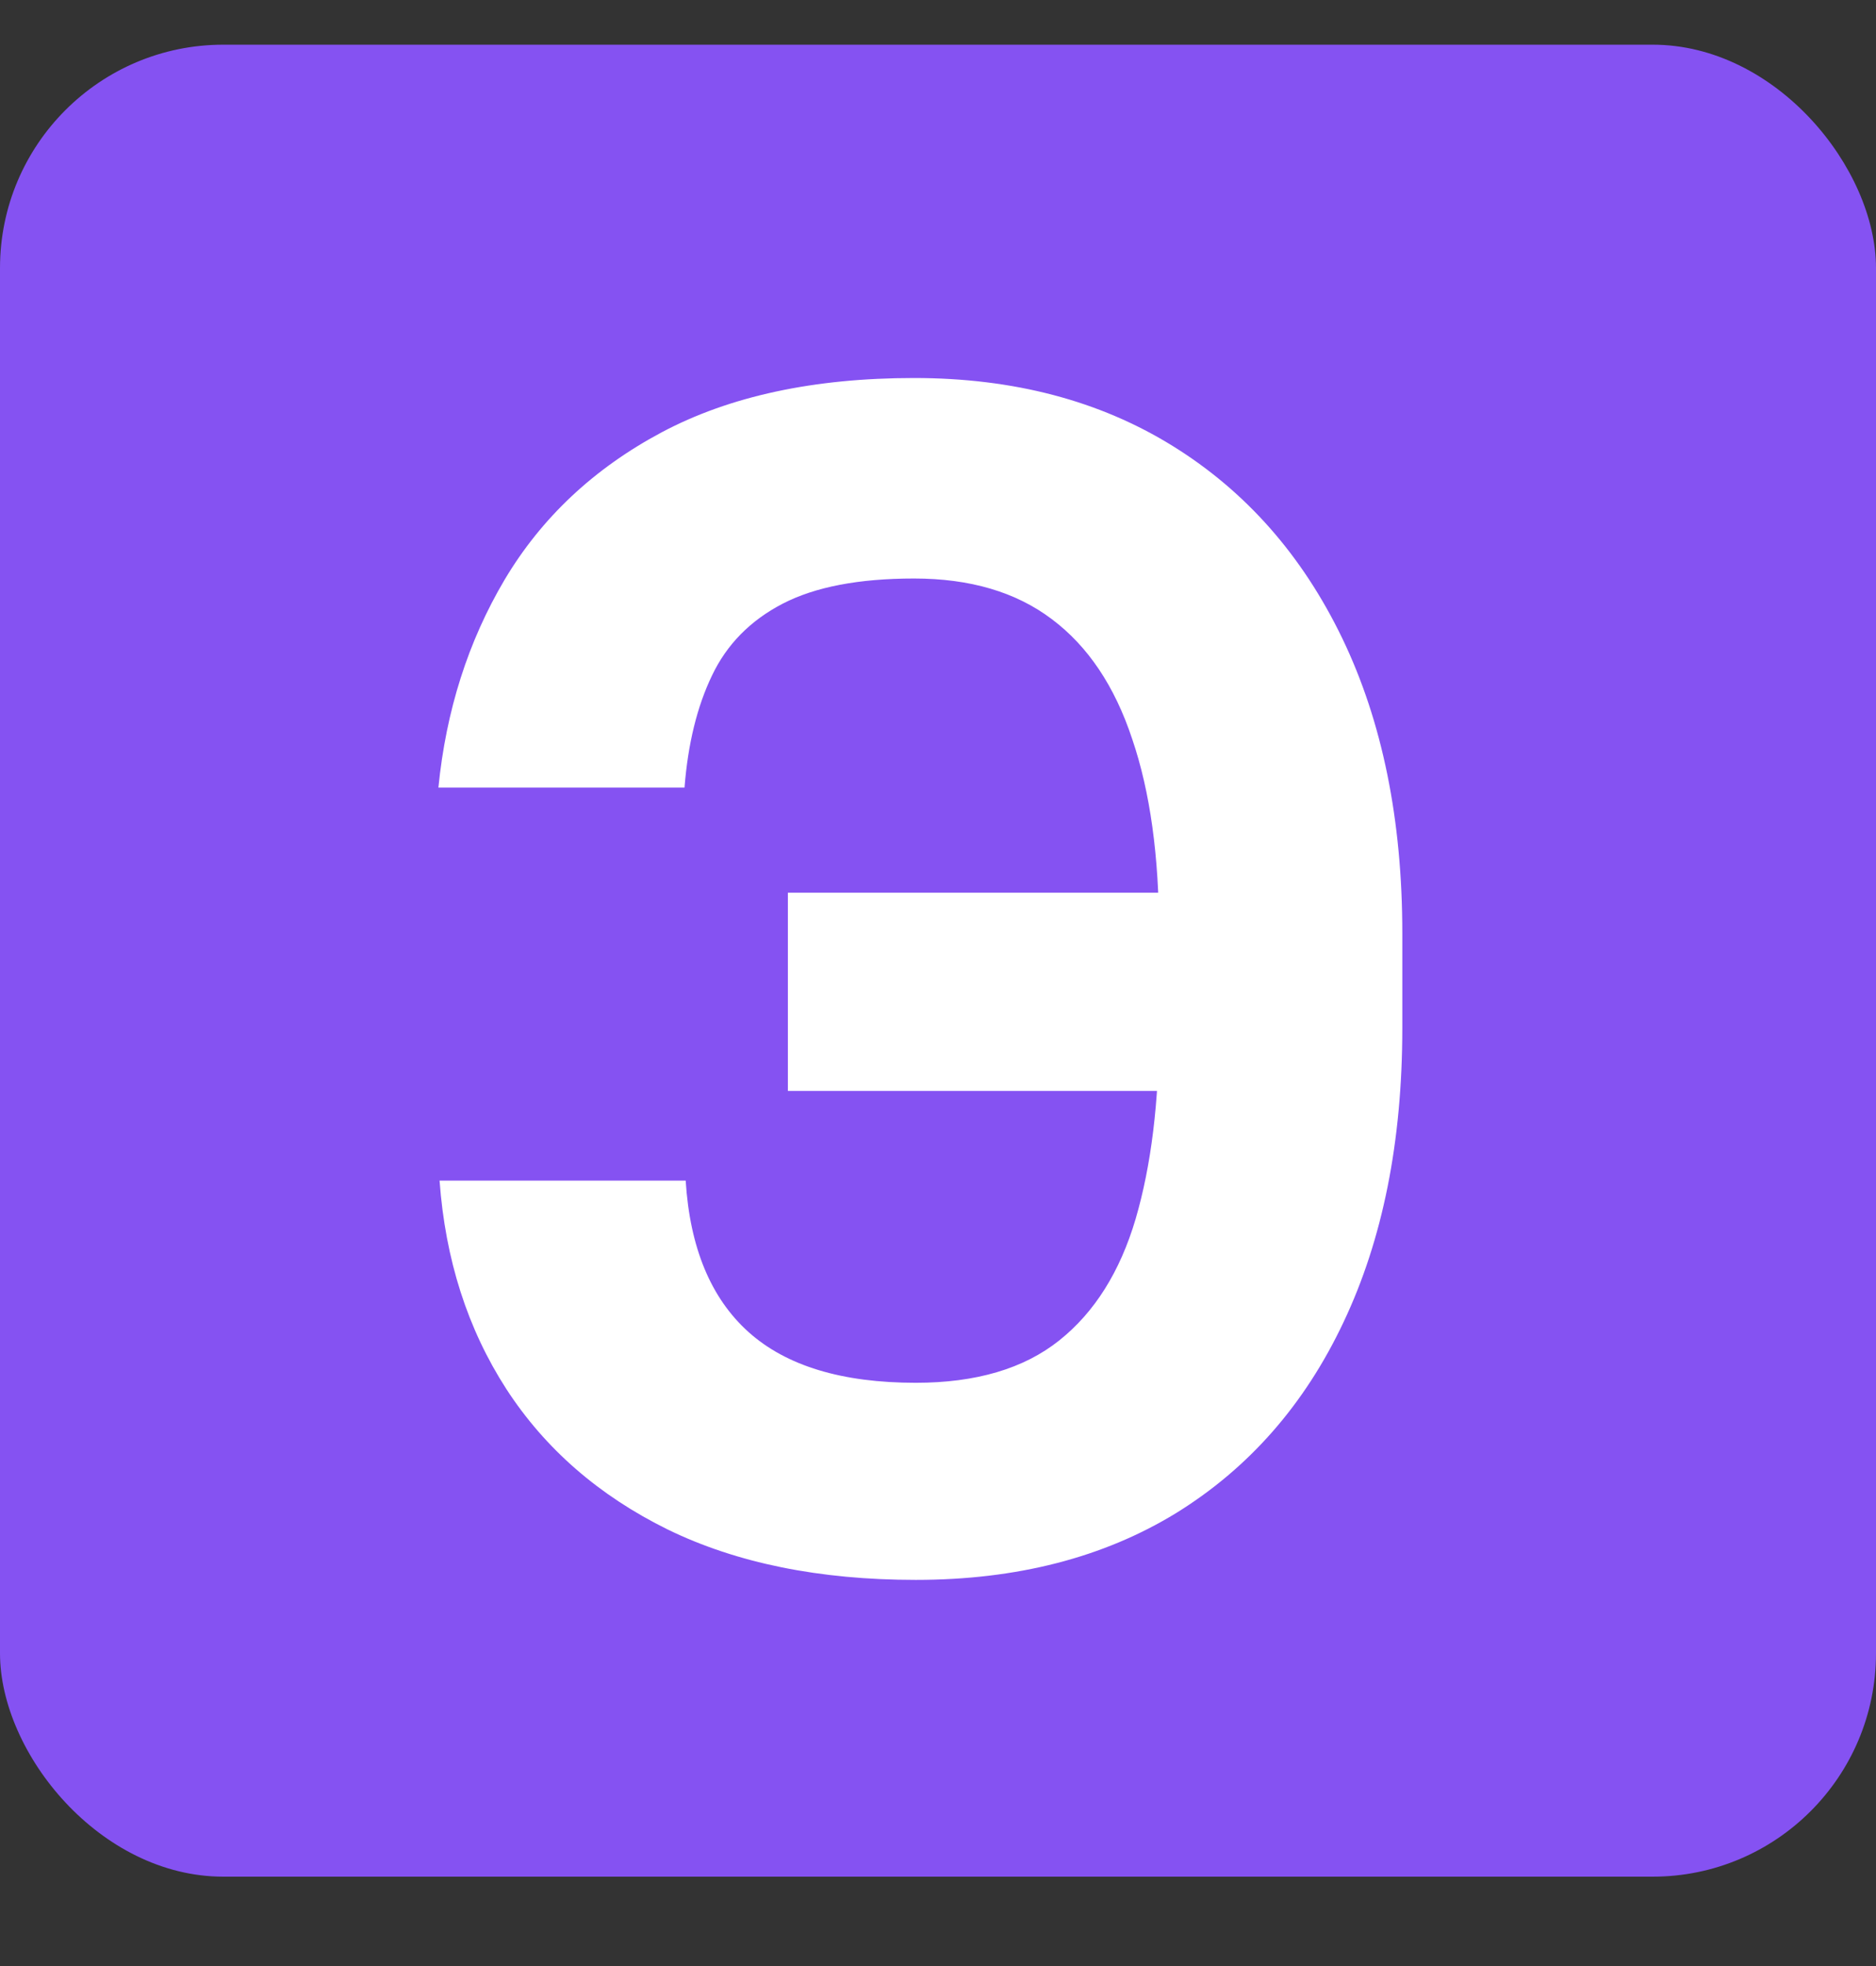
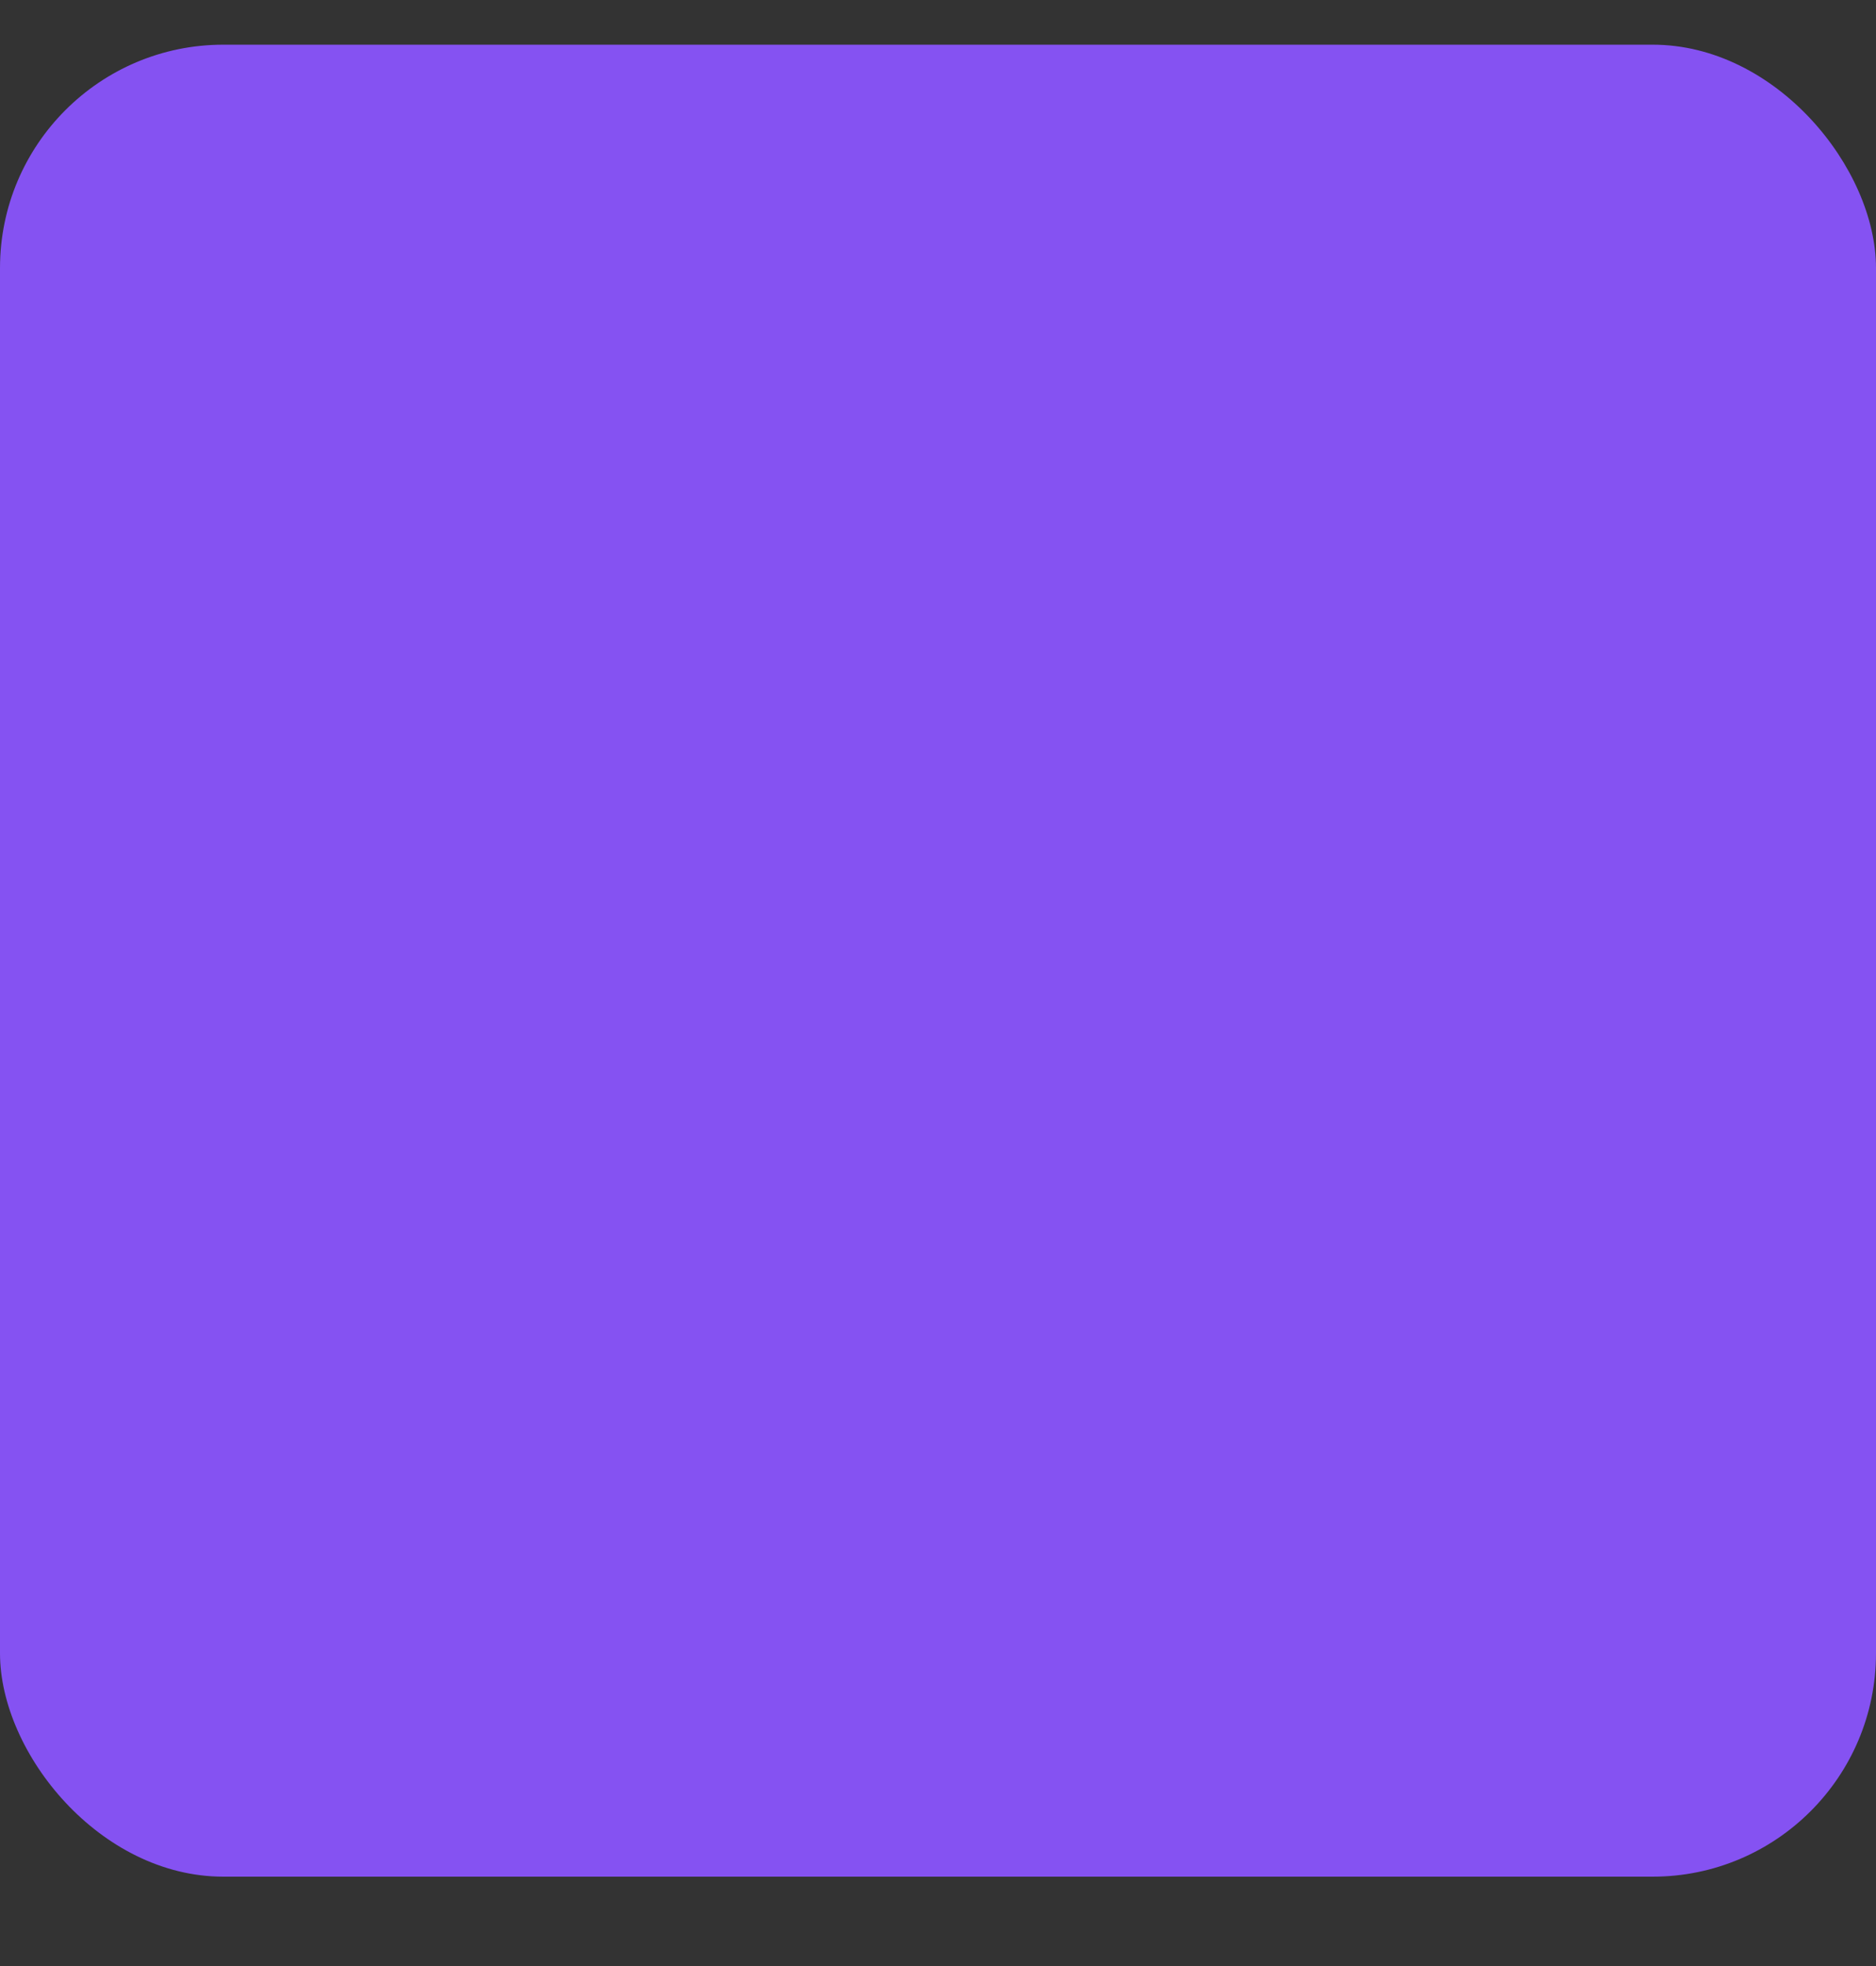
<svg xmlns="http://www.w3.org/2000/svg" width="42" height="44" viewBox="0 0 42 44" fill="none">
  <rect x="0" y="0" width="42" height="44" fill="#333333" stroke="none" />
  <rect y="1" width="42" height="41" rx="5" fill="#8552F2" />
-   <path d="M28.928 19.979V24.415H17.639V19.979H28.928ZM9.841 26.422H15.351C15.445 27.922 15.913 29.051 16.757 29.81C17.601 30.568 18.849 30.947 20.503 30.947C21.849 30.947 22.919 30.632 23.712 30.001C24.504 29.371 25.075 28.463 25.425 27.278C25.774 26.085 25.949 24.658 25.949 22.996V20.874C25.949 19.16 25.749 17.716 25.348 16.54C24.956 15.355 24.355 14.46 23.546 13.855C22.744 13.25 21.717 12.947 20.465 12.947C19.229 12.947 18.249 13.135 17.524 13.51C16.8 13.885 16.271 14.422 15.939 15.121C15.607 15.811 15.402 16.646 15.325 17.626H9.815C9.986 15.905 10.48 14.354 11.298 12.973C12.125 11.584 13.297 10.484 14.814 9.675C16.34 8.865 18.223 8.46 20.465 8.46C22.689 8.46 24.619 8.967 26.256 9.982C27.892 10.996 29.158 12.432 30.053 14.29C30.947 16.148 31.395 18.347 31.395 20.886V23.009C31.395 25.548 30.956 27.743 30.078 29.592C29.209 31.433 27.96 32.856 26.332 33.862C24.704 34.859 22.761 35.358 20.503 35.358C18.347 35.358 16.497 34.983 14.954 34.233C13.412 33.474 12.206 32.426 11.337 31.088C10.467 29.741 9.969 28.186 9.841 26.422Z" fill="white" />
</svg>